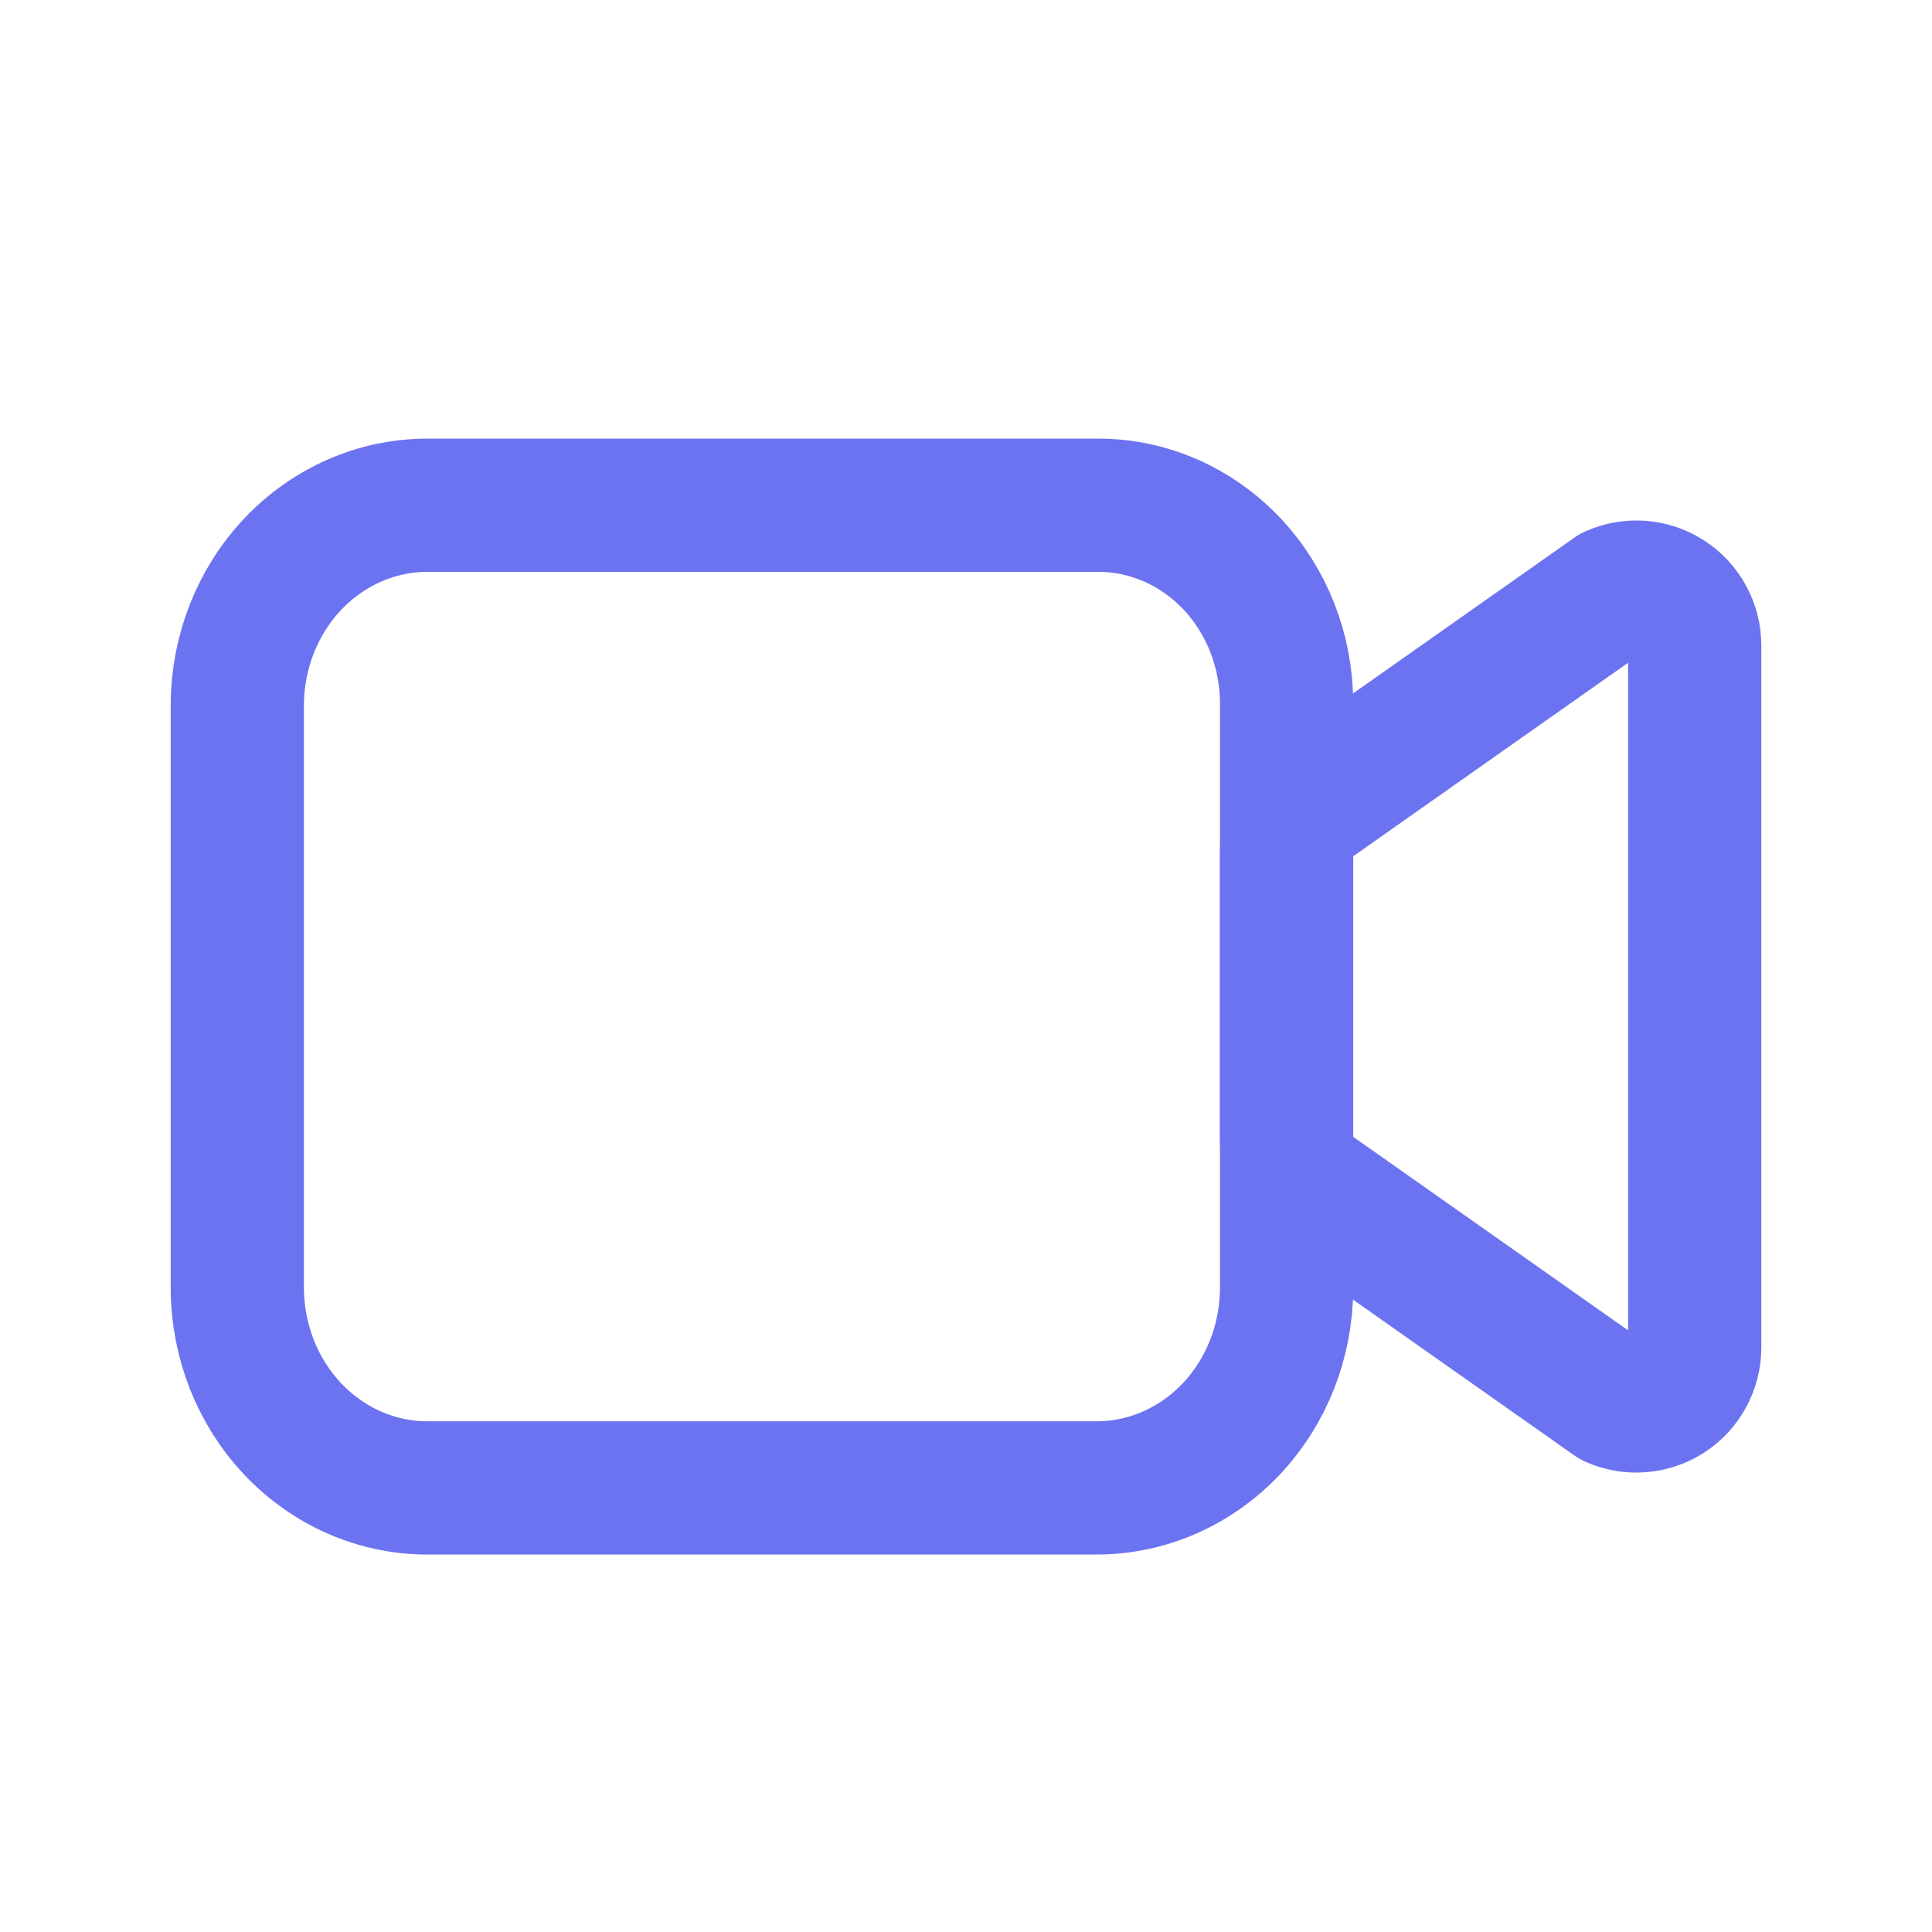
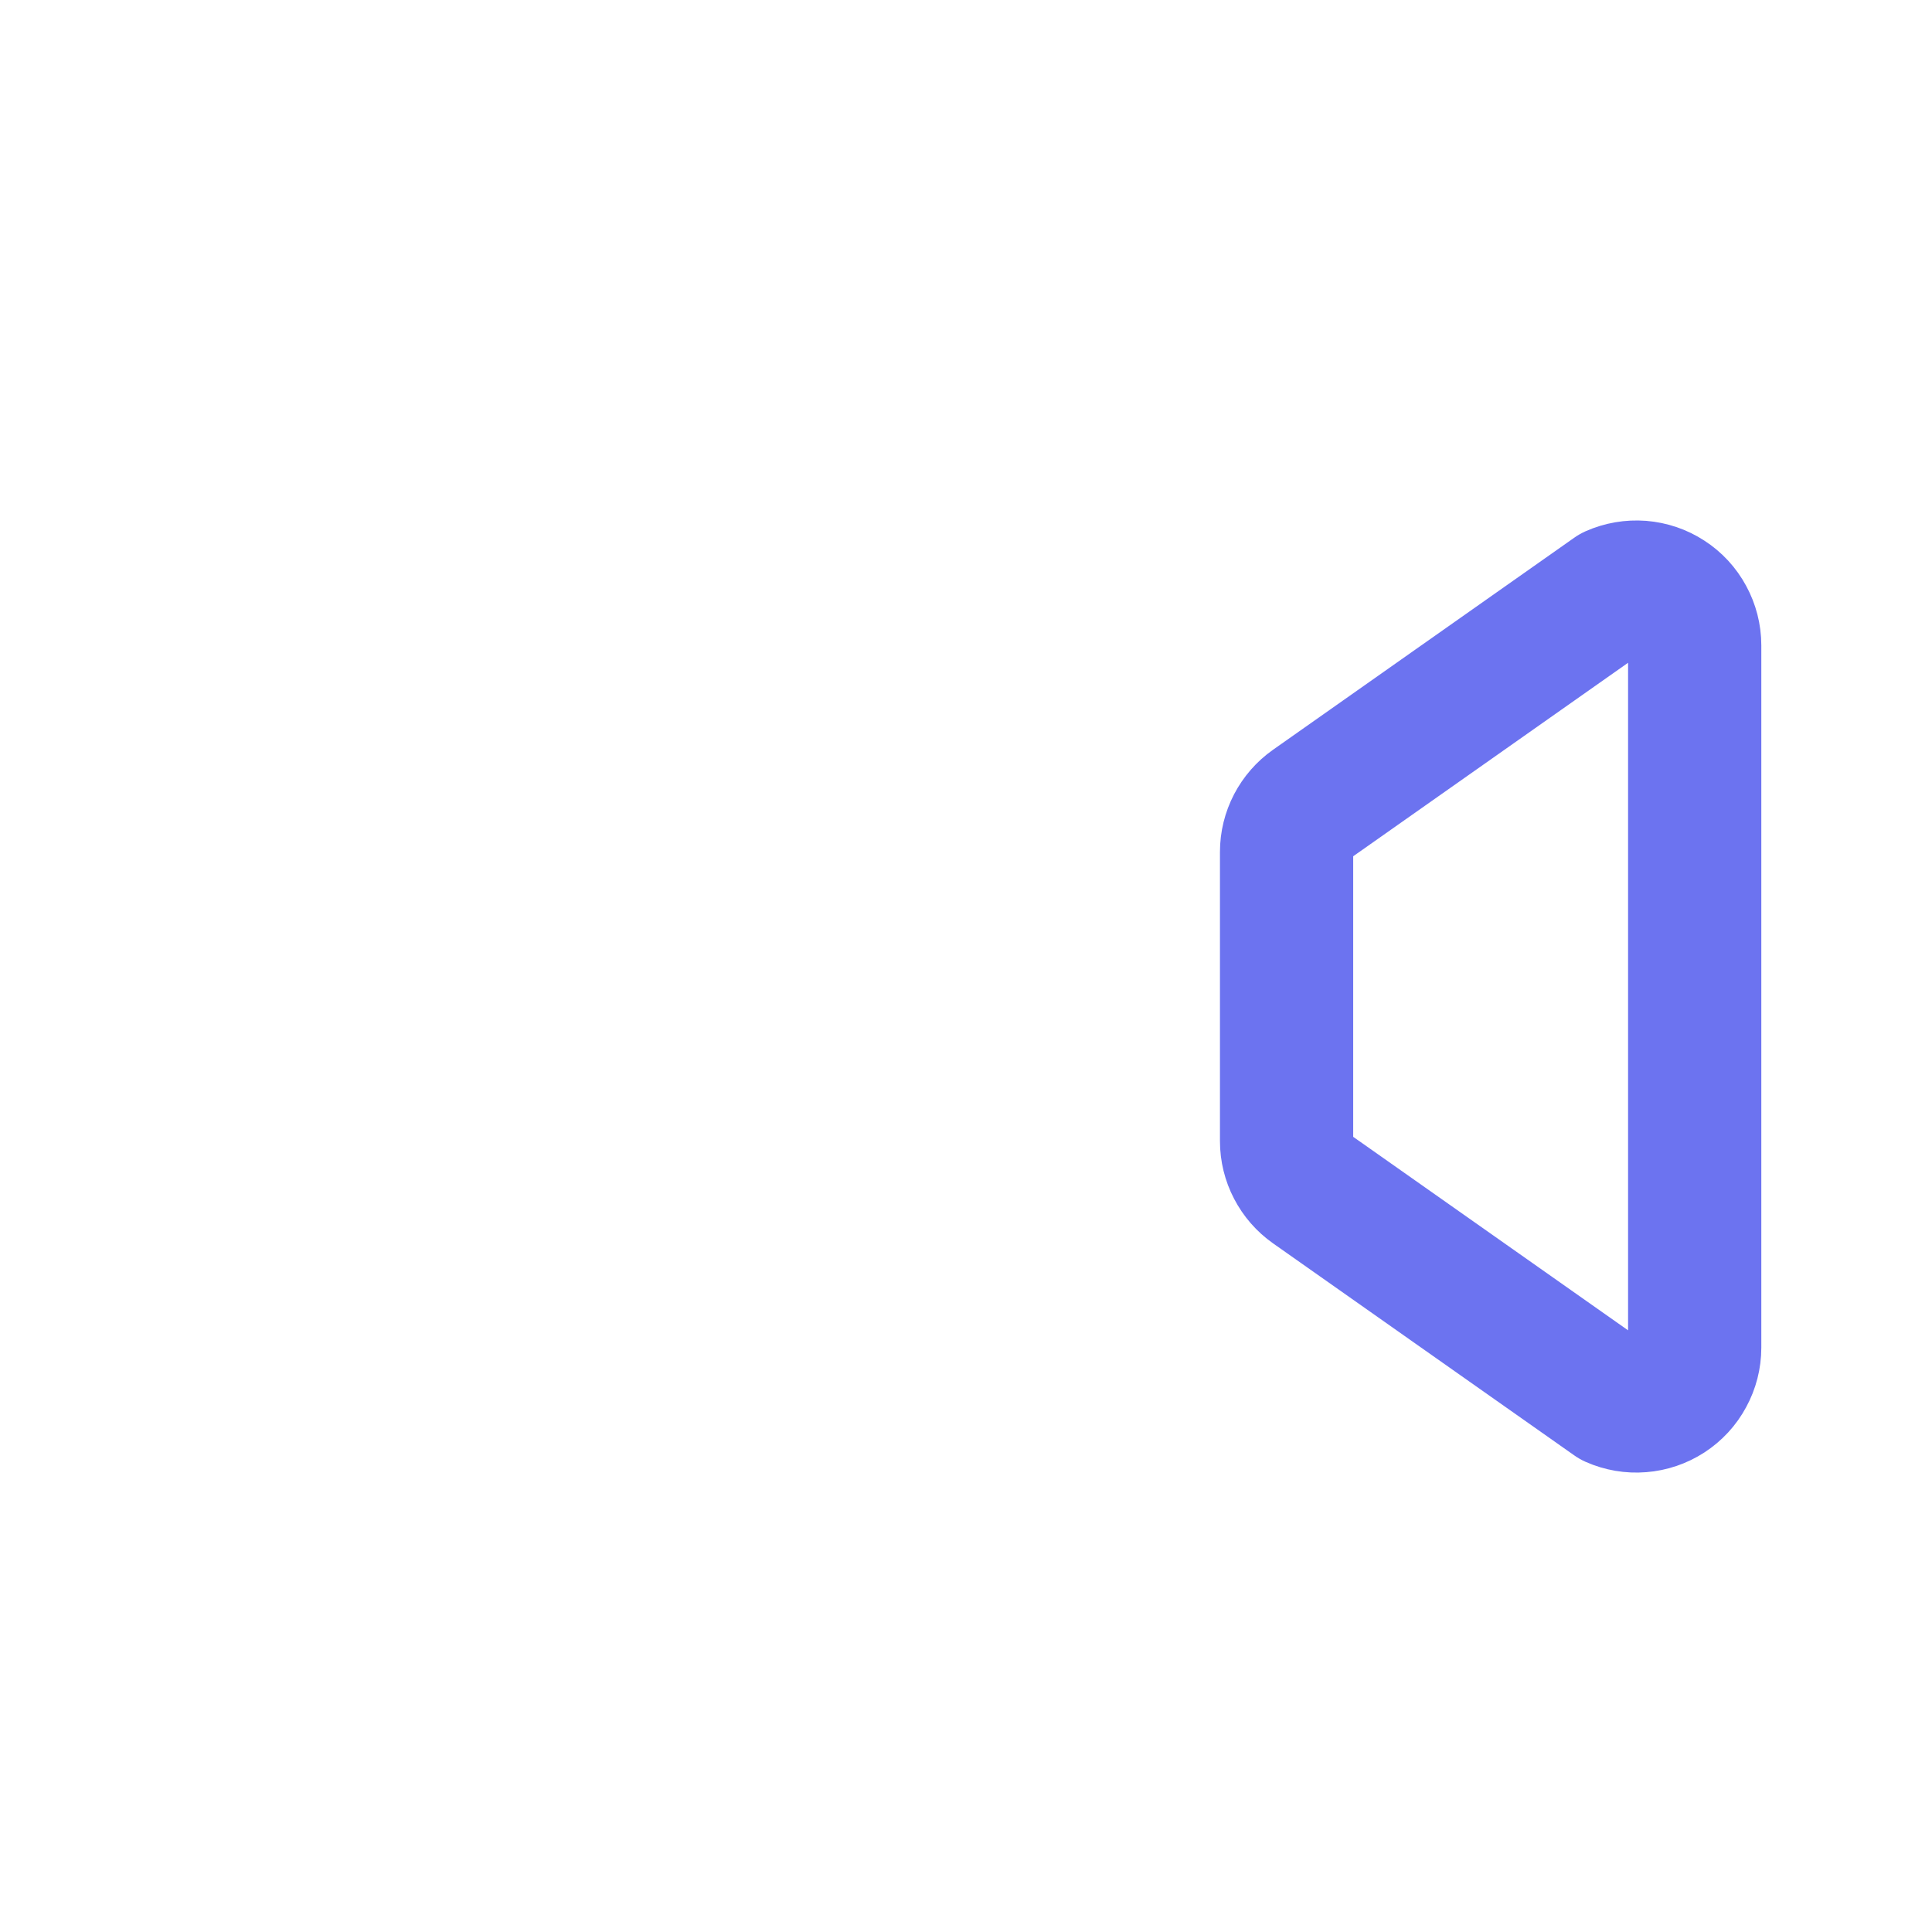
<svg xmlns="http://www.w3.org/2000/svg" width="29" height="29" viewBox="0 0 29 29" fill="none">
-   <path d="M16.469 22.334H6.406C5.653 22.332 4.931 22.015 4.398 21.454C3.865 20.892 3.565 20.132 3.562 19.338V10.58C3.565 9.786 3.865 9.025 4.398 8.464C4.931 7.903 5.653 7.586 6.406 7.584H16.495C17.241 7.586 17.957 7.9 18.485 8.456C19.013 9.012 19.31 9.766 19.312 10.552V19.338C19.31 20.132 19.01 20.892 18.477 21.454C17.944 22.015 17.222 22.332 16.469 22.334Z" stroke="#6C73F0" stroke-width="2" stroke-miterlimit="10" />
  <path d="M19.684 17.845L24.207 21.029C24.34 21.088 24.486 21.113 24.631 21.101C24.777 21.09 24.917 21.042 25.039 20.963C25.162 20.883 25.262 20.775 25.331 20.646C25.401 20.518 25.438 20.375 25.438 20.229V9.687C25.438 9.542 25.401 9.398 25.331 9.27C25.262 9.142 25.162 9.033 25.039 8.954C24.917 8.874 24.777 8.827 24.631 8.815C24.486 8.804 24.34 8.829 24.207 8.888L19.684 12.072C19.569 12.153 19.476 12.26 19.411 12.384C19.346 12.509 19.312 12.647 19.312 12.787V17.129C19.312 17.27 19.346 17.408 19.411 17.532C19.476 17.657 19.569 17.764 19.684 17.845Z" stroke="#6C73F0" stroke-width="2" stroke-linecap="round" stroke-linejoin="round" />
</svg>